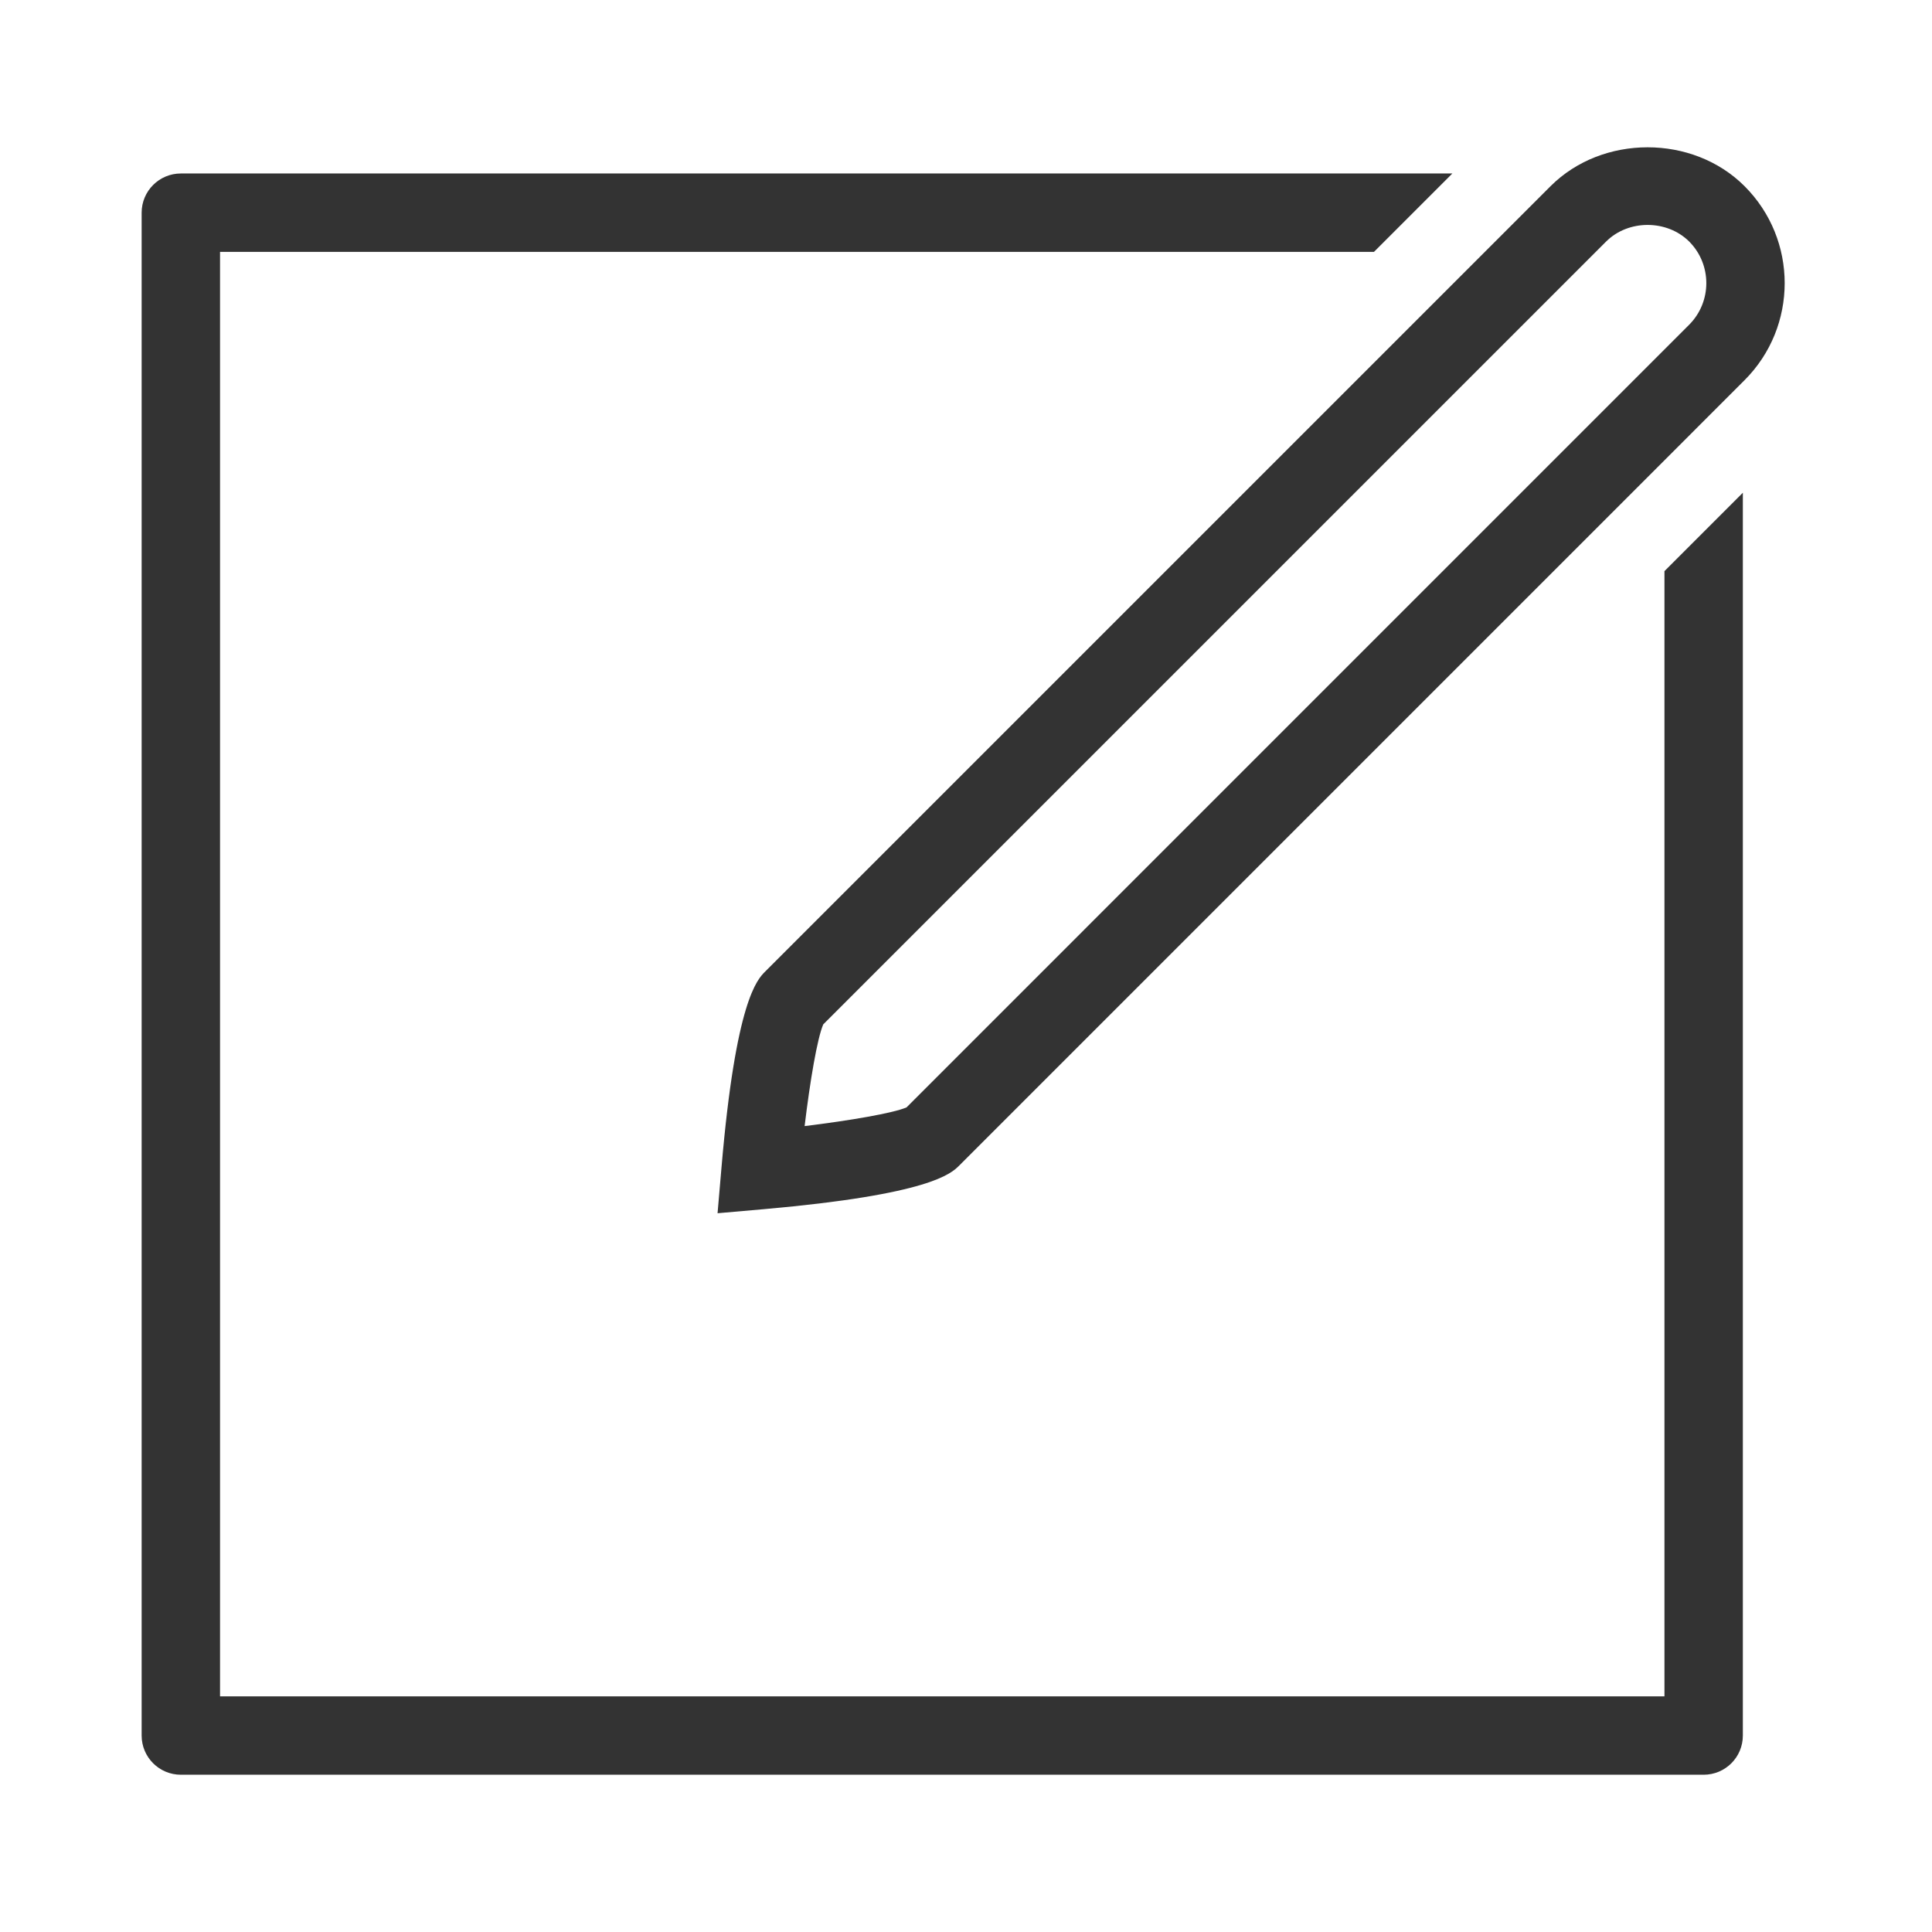
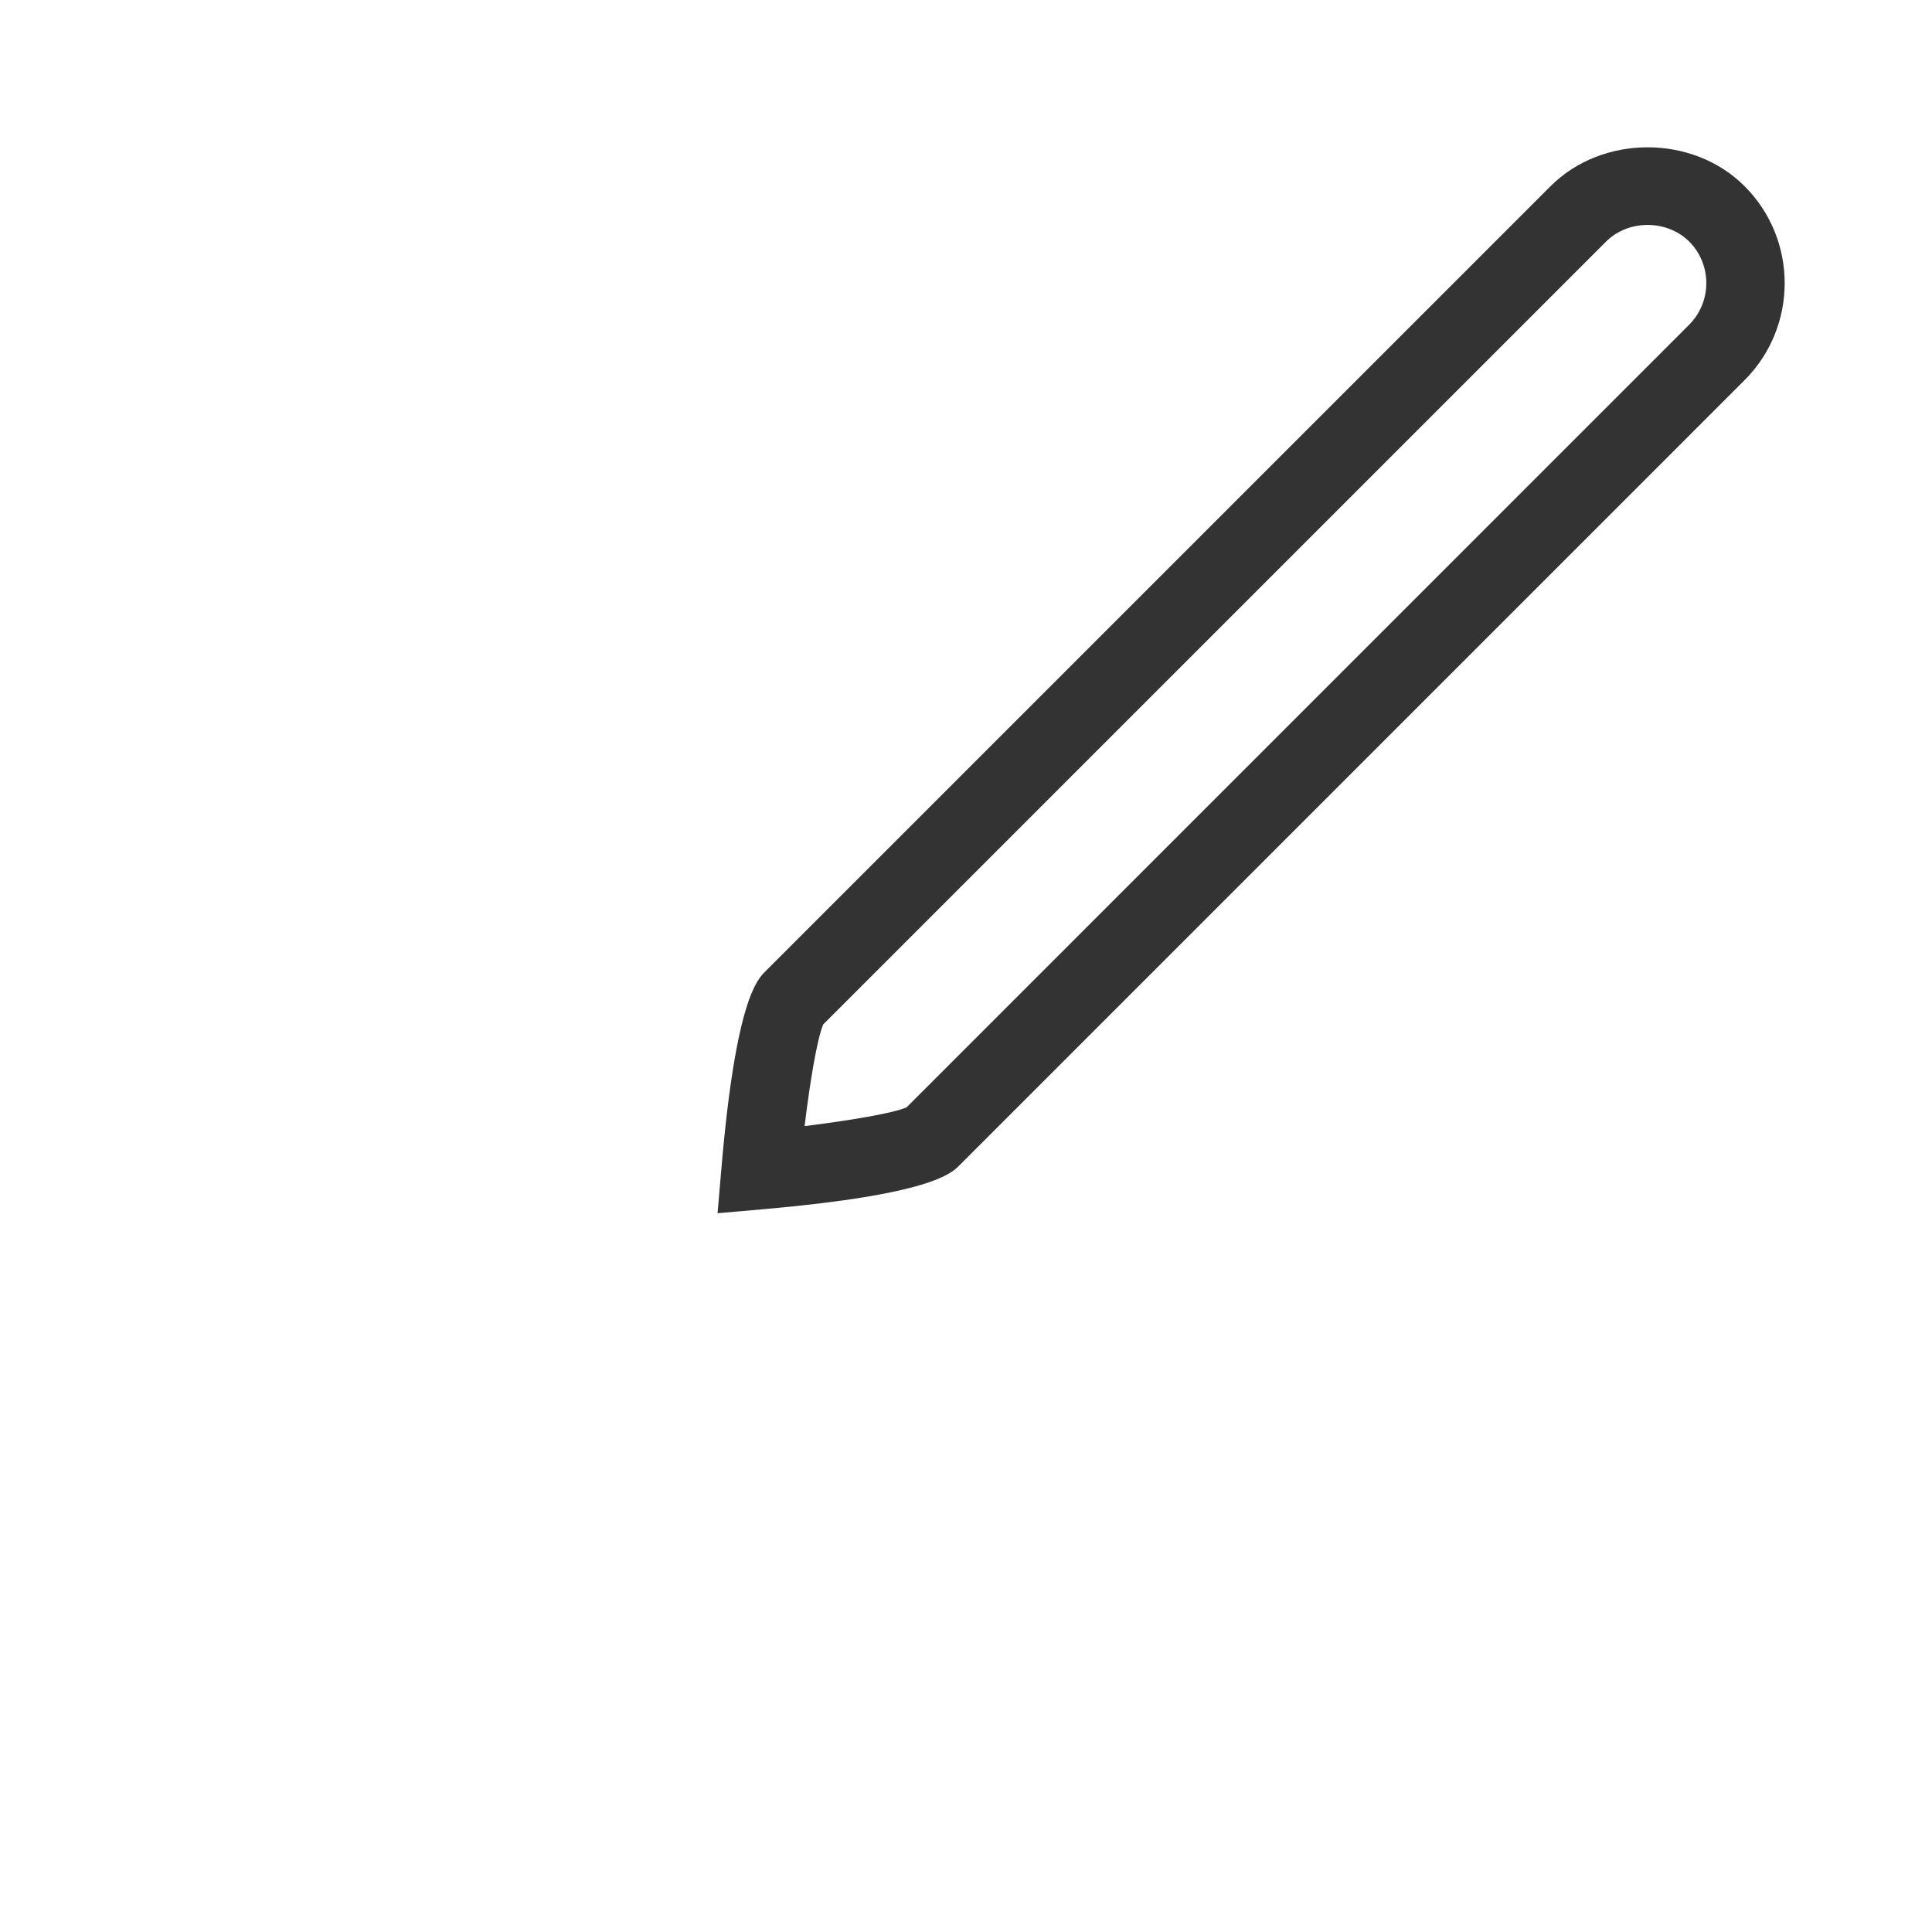
<svg xmlns="http://www.w3.org/2000/svg" width="341" height="341" viewBox="0 0 341 341" fill="none">
  <path d="M307.917 32.862C298.778 23.709 282.825 23.716 273.672 32.862L135.07 171.464C133.645 172.882 129.867 176.66 127.356 205.924L126.65 214.137L134.855 213.417C164.182 210.837 167.897 207.122 169.301 205.724L307.91 67.108C317.36 57.658 317.36 42.299 307.917 32.862ZM298.135 57.319L160.003 195.457C157.582 196.488 149.992 197.775 142.016 198.757C142.971 190.794 144.257 183.205 145.309 180.797L283.475 42.638C287.391 38.722 294.219 38.722 298.149 42.638C302.175 46.685 302.175 53.271 298.135 57.319Z" fill="#333333" />
-   <path d="M293.778 299.406H38.837V44.458H242.506L256.342 30.621H31.919C28.1 30.62 25 33.72 25 37.539V306.323C25 310.149 28.1 313.242 31.919 313.242H300.696C304.522 313.242 307.615 310.15 307.615 306.323V86.971L293.778 100.807C293.778 100.807 293.778 299.406 293.778 299.406Z" fill="#333333" />
</svg>